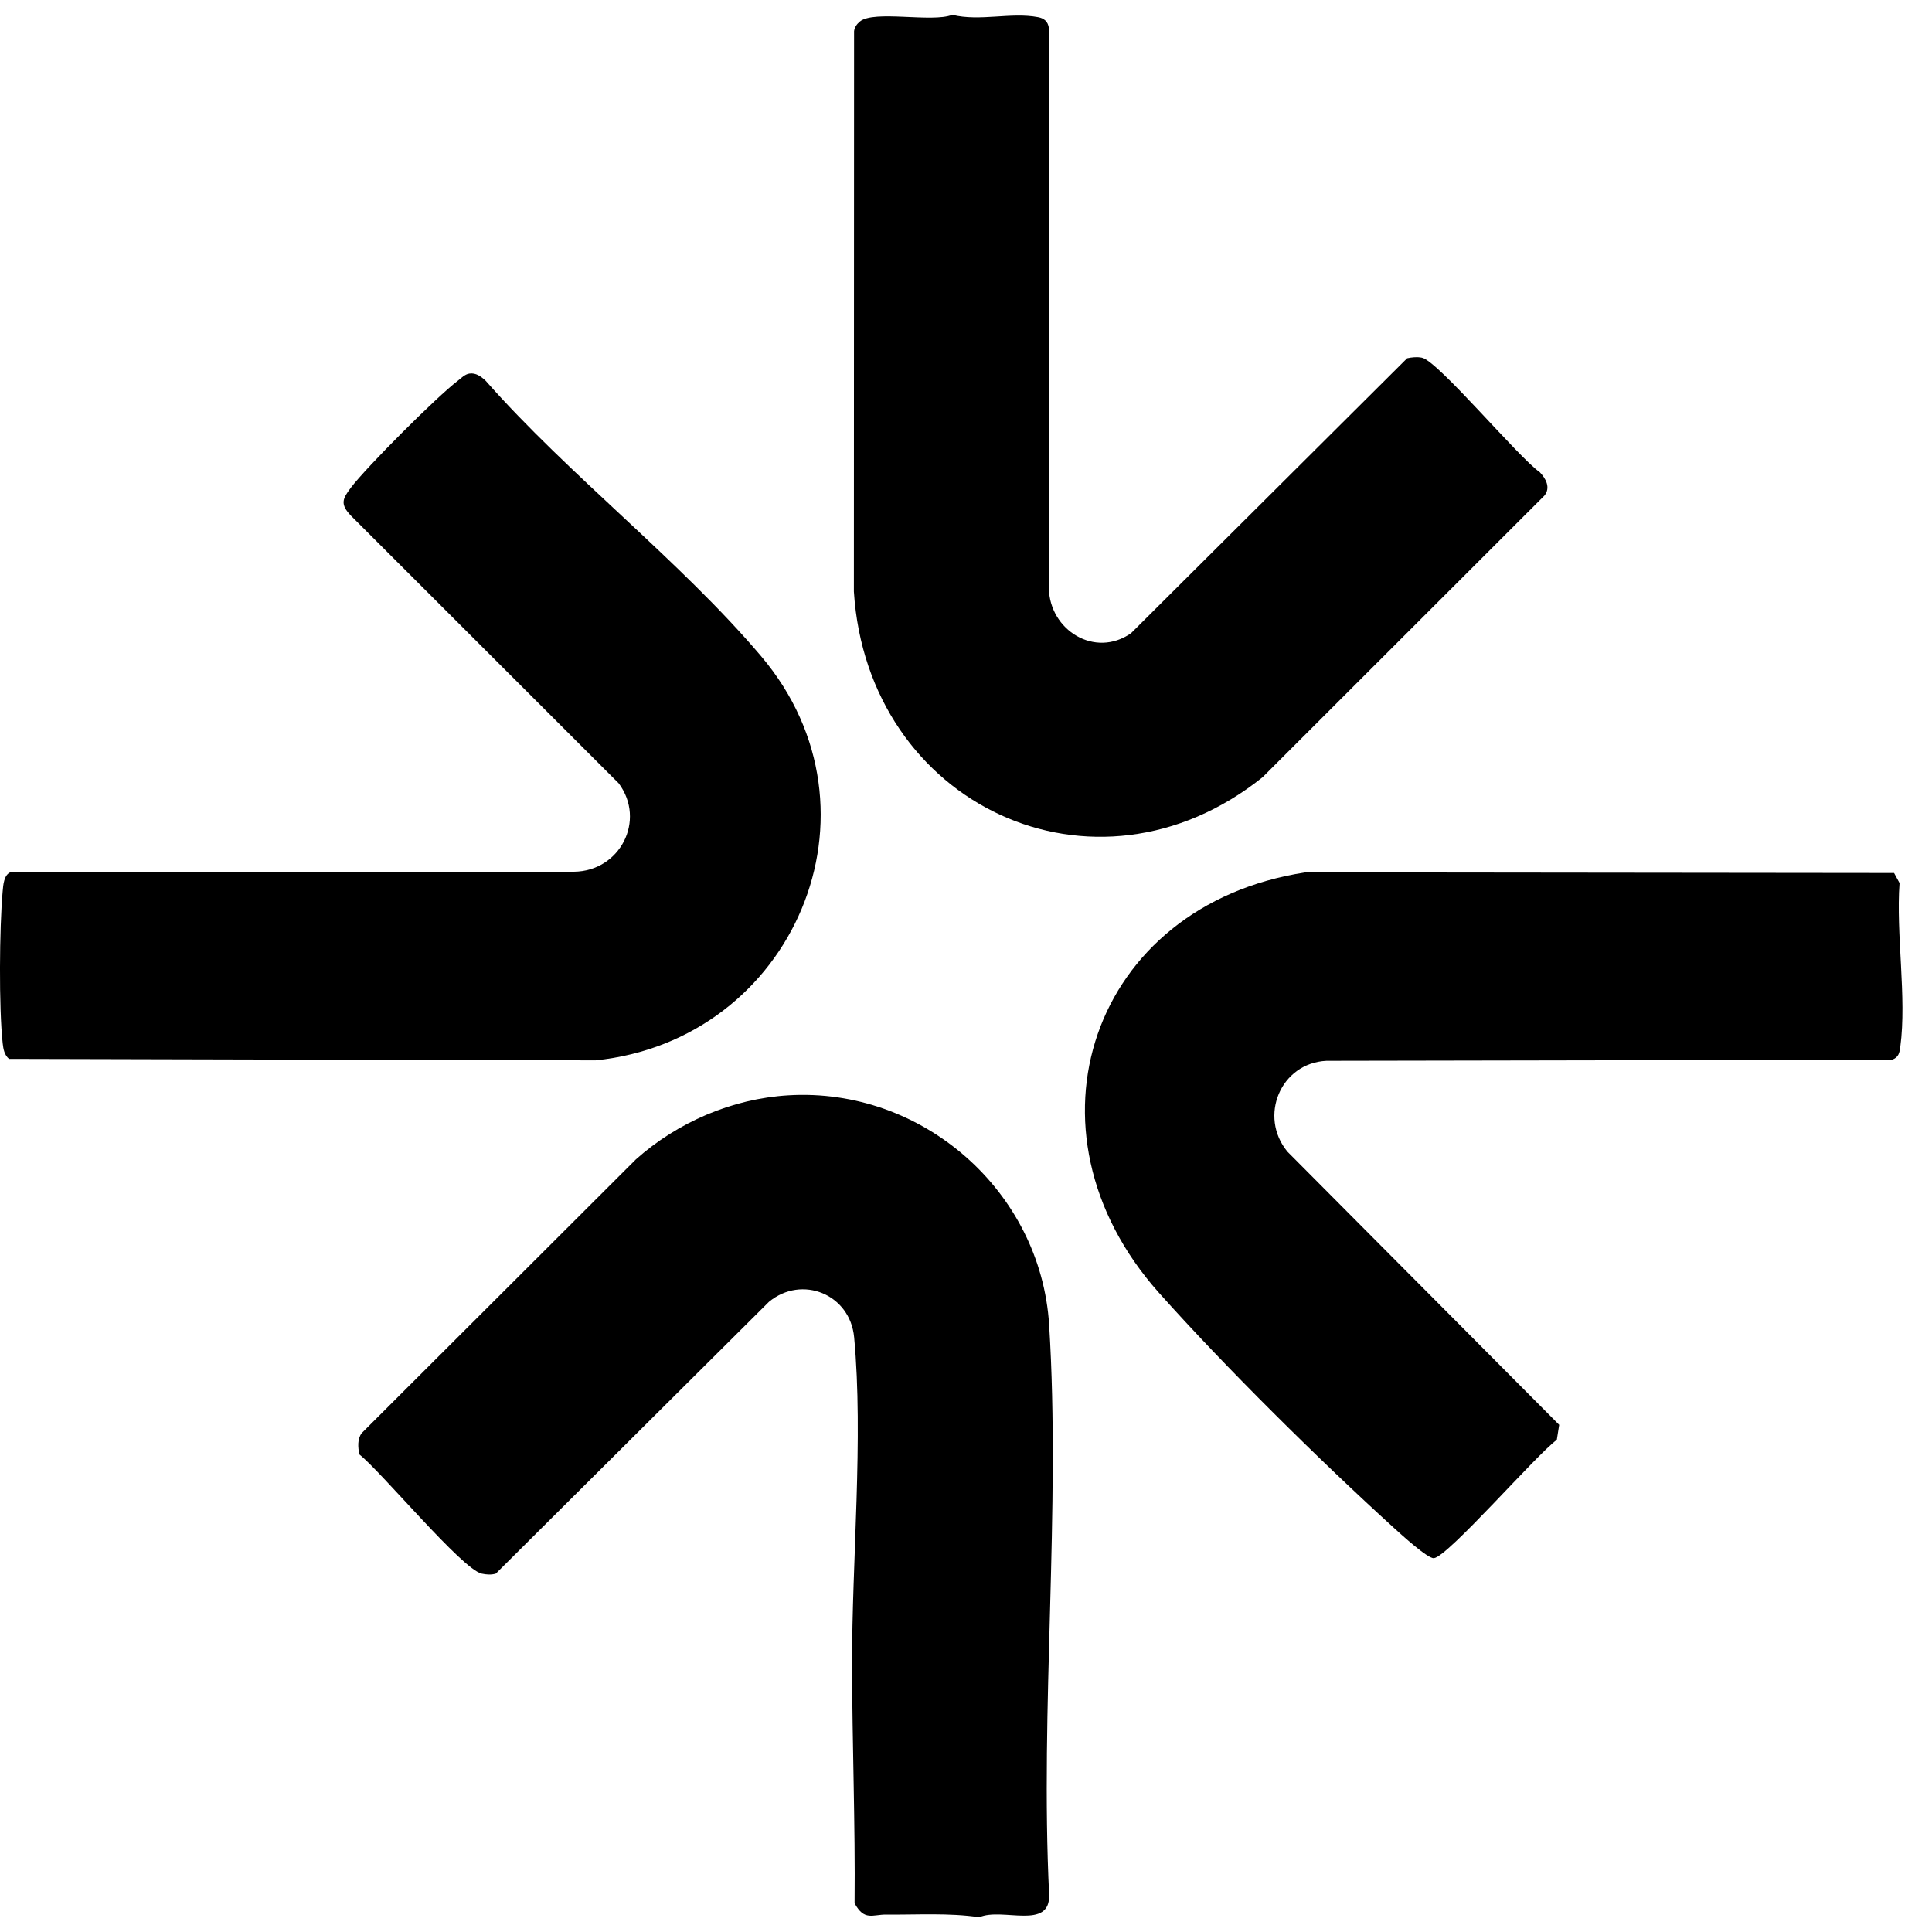
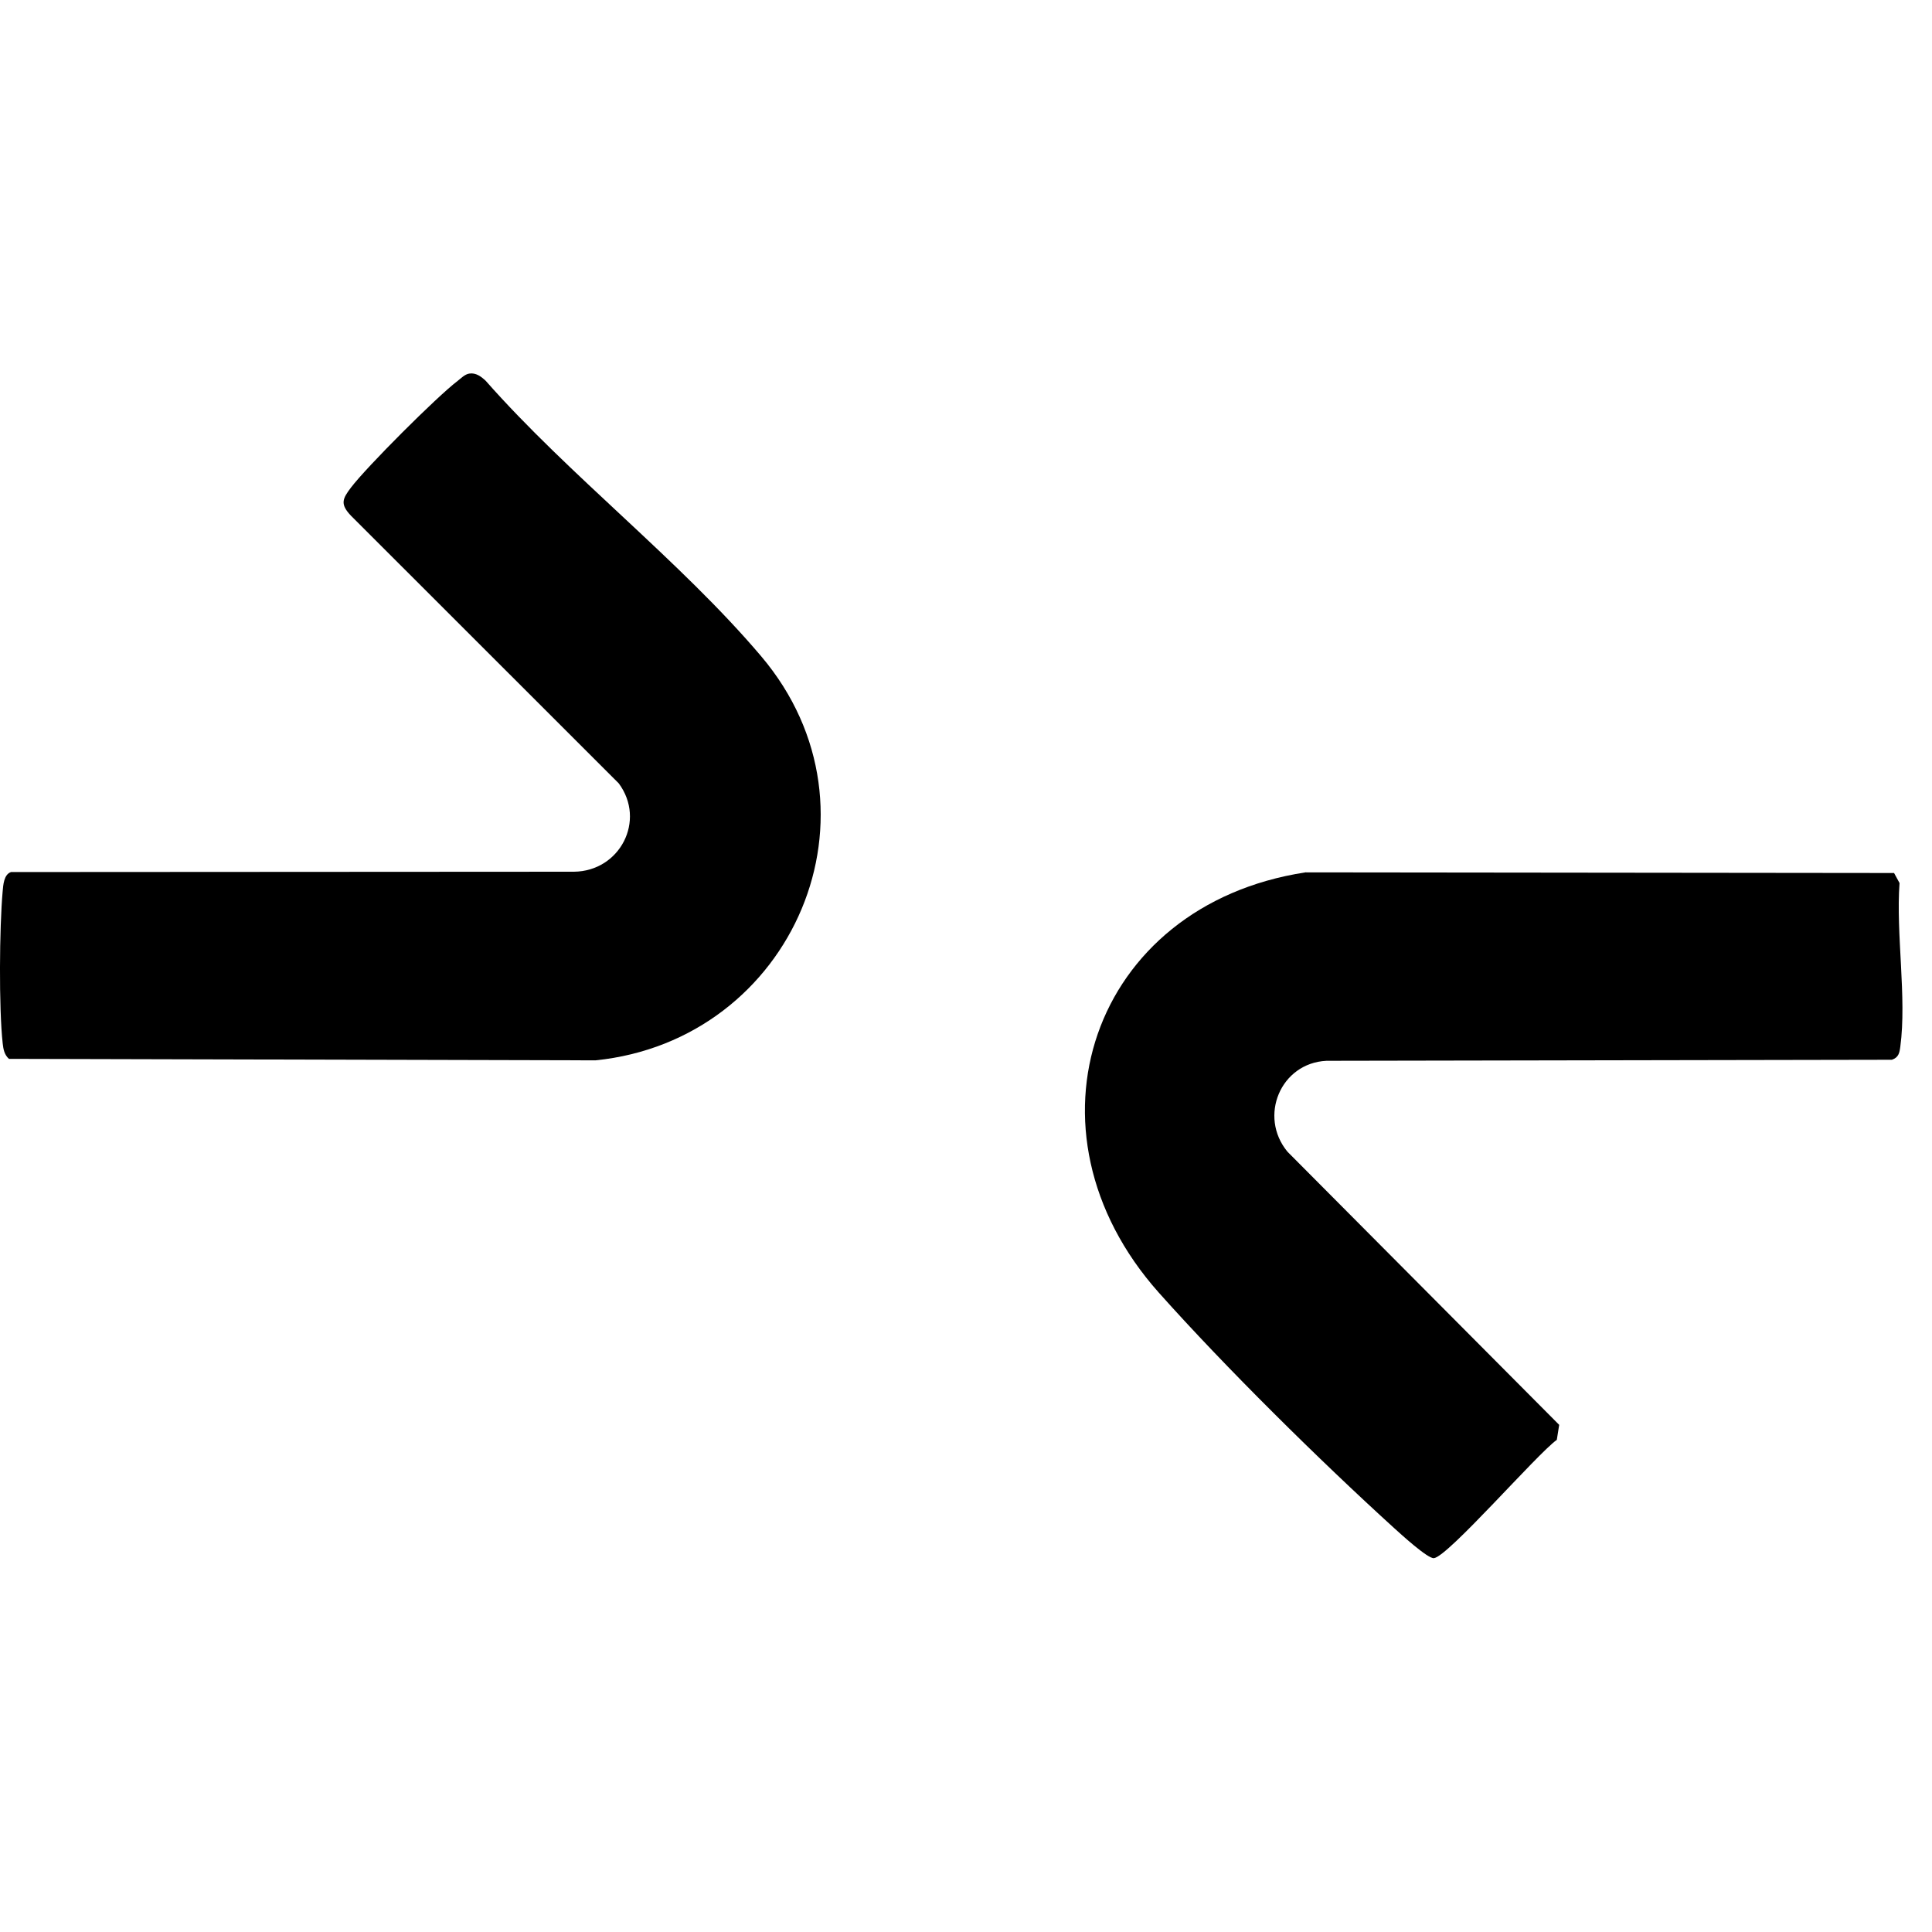
<svg xmlns="http://www.w3.org/2000/svg" width="30" height="30" viewBox="0 0 30 30" fill="none">
  <g id="Vector">
-     <path d="M12.241 17.008C14.319 16.882 16.161 18.493 16.291 20.573C16.471 23.455 16.149 26.521 16.291 29.422C16.308 29.979 15.564 29.615 15.207 29.771C14.733 29.701 14.244 29.735 13.763 29.73C13.548 29.728 13.422 29.834 13.27 29.554C13.282 28.322 13.233 27.085 13.231 25.854C13.227 24.258 13.409 22.32 13.263 20.765C13.2 20.096 12.452 19.792 11.94 20.215L7.699 24.435C7.627 24.457 7.553 24.451 7.479 24.435C7.174 24.366 5.928 22.86 5.58 22.584C5.558 22.474 5.547 22.348 5.616 22.254L9.873 18.004C10.52 17.426 11.367 17.061 12.241 17.008Z" fill="black" />
-     <path d="M14.787 0.23C15.216 0.335 15.699 0.186 16.119 0.266C16.215 0.284 16.273 0.335 16.287 0.435V9.136C16.299 9.784 17.001 10.225 17.563 9.832L21.85 5.563C21.924 5.547 22.005 5.539 22.079 5.554C22.327 5.602 23.579 7.103 23.908 7.331C24.003 7.429 24.082 7.571 23.982 7.695L19.606 12.068C16.998 14.158 13.47 12.5 13.259 9.185L13.262 0.483C13.27 0.421 13.306 0.372 13.352 0.334C13.569 0.152 14.473 0.354 14.787 0.23Z" fill="black" />
    <path d="M7.287 5.801C7.389 5.785 7.471 5.846 7.542 5.913C8.84 7.386 10.565 8.709 11.82 10.191C13.855 12.594 12.319 16.152 9.247 16.465L0.139 16.442C0.067 16.378 0.052 16.292 0.042 16.203C-0.019 15.657 -0.009 14.4 0.041 13.844C0.05 13.743 0.059 13.579 0.171 13.541L8.913 13.536C9.627 13.528 10.035 12.74 9.608 12.164L5.449 8.007C5.279 7.828 5.317 7.746 5.449 7.572C5.692 7.251 6.787 6.156 7.107 5.914C7.162 5.872 7.215 5.813 7.287 5.801Z" fill="black" />
    <path d="M20.268 13.546L29.411 13.556L29.496 13.712C29.438 14.497 29.61 15.492 29.508 16.252C29.495 16.35 29.482 16.42 29.377 16.456L20.597 16.472C19.884 16.507 19.54 17.335 19.991 17.883L24.211 22.125L24.174 22.358C23.868 22.576 22.482 24.175 22.265 24.195C22.169 24.204 21.75 23.82 21.646 23.726C20.492 22.677 19.028 21.232 17.994 20.072C15.748 17.55 16.954 14.055 20.267 13.547L20.268 13.546Z" fill="black" />
  </g>
</svg>